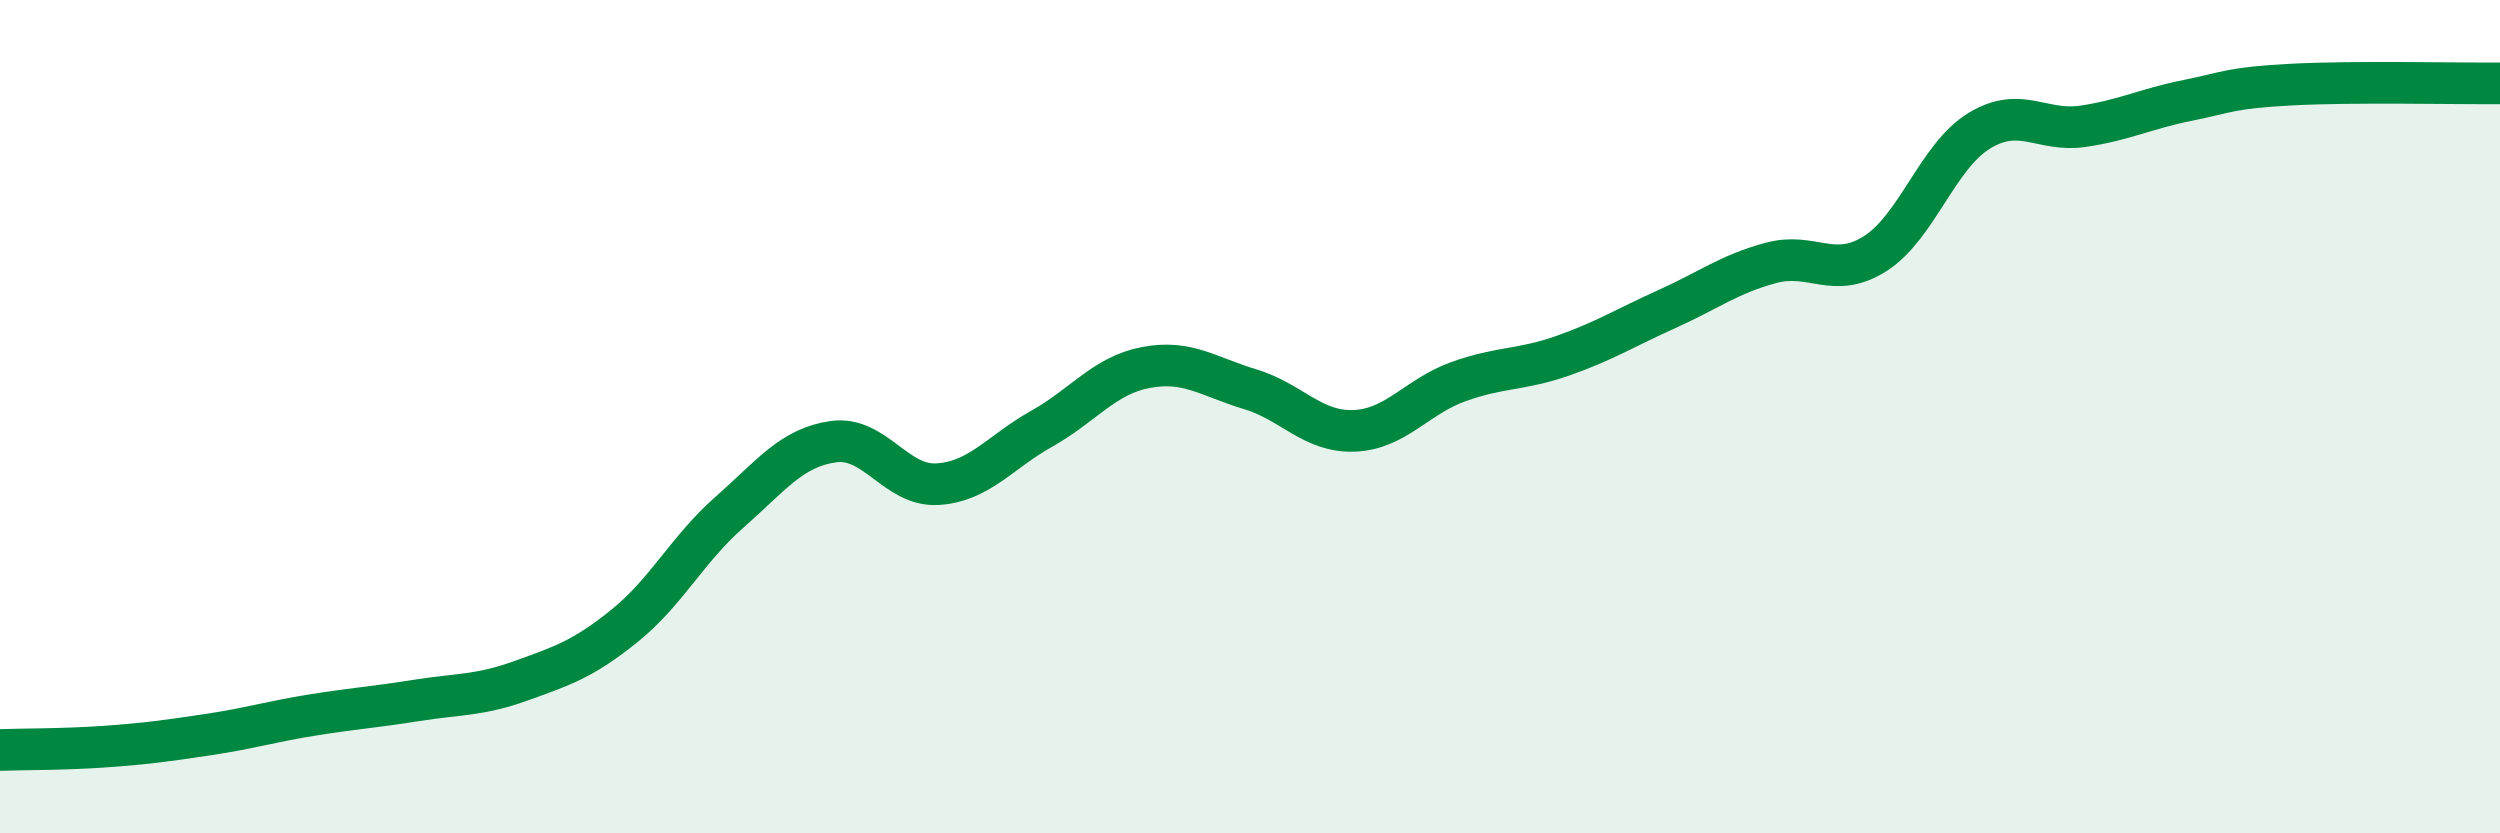
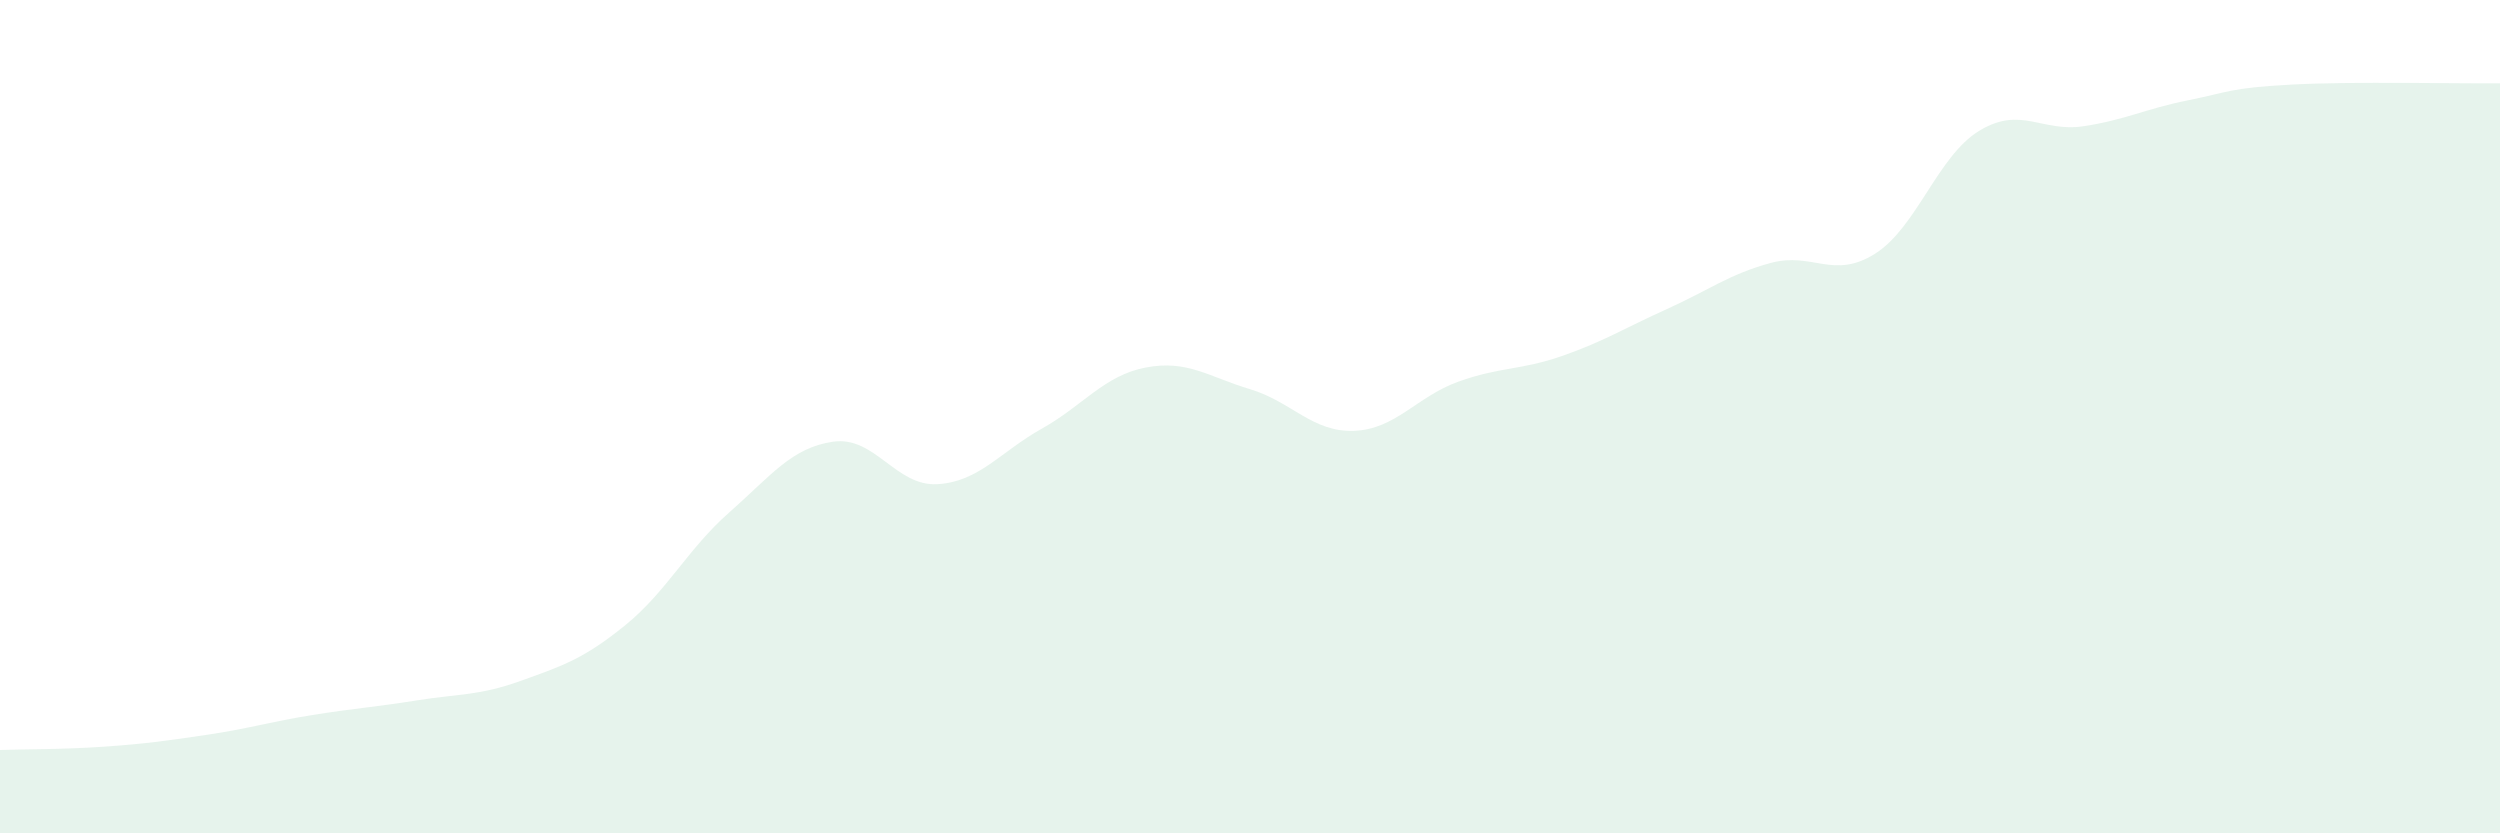
<svg xmlns="http://www.w3.org/2000/svg" width="60" height="20" viewBox="0 0 60 20">
  <path d="M 0,18 C 0.5,17.98 1.5,17.99 2.5,17.92 C 3.5,17.85 4,17.78 5,17.63 C 6,17.48 6.5,17.32 7.5,17.16 C 8.5,17 9,16.97 10,16.81 C 11,16.65 11.5,16.7 12.5,16.34 C 13.5,15.98 14,15.82 15,15.01 C 16,14.2 16.5,13.18 17.5,12.3 C 18.5,11.42 19,10.74 20,10.6 C 21,10.46 21.5,11.68 22.5,11.62 C 23.5,11.56 24,10.85 25,10.29 C 26,9.73 26.5,9.01 27.5,8.82 C 28.5,8.63 29,9.04 30,9.34 C 31,9.64 31.5,10.38 32.5,10.34 C 33.5,10.3 34,9.52 35,9.16 C 36,8.8 36.5,8.89 37.5,8.54 C 38.5,8.19 39,7.87 40,7.42 C 41,6.97 41.5,6.58 42.5,6.31 C 43.5,6.04 44,6.72 45,6.09 C 46,5.46 46.5,3.75 47.5,3.14 C 48.5,2.53 49,3.18 50,3.03 C 51,2.88 51.5,2.61 52.5,2.41 C 53.5,2.21 53.5,2.11 55,2.03 C 56.5,1.95 59,2.01 60,2L60 20L0 20Z" fill="#008740" opacity="0.1" stroke-linecap="round" stroke-linejoin="round" />
-   <path d="M 0,18 C 0.5,17.98 1.5,17.99 2.5,17.92 C 3.5,17.85 4,17.78 5,17.63 C 6,17.48 6.5,17.32 7.5,17.16 C 8.5,17 9,16.97 10,16.81 C 11,16.65 11.5,16.7 12.5,16.34 C 13.5,15.98 14,15.82 15,15.01 C 16,14.2 16.5,13.18 17.5,12.3 C 18.5,11.42 19,10.74 20,10.6 C 21,10.46 21.5,11.68 22.5,11.62 C 23.5,11.56 24,10.85 25,10.29 C 26,9.73 26.5,9.01 27.5,8.82 C 28.5,8.63 29,9.04 30,9.34 C 31,9.64 31.5,10.38 32.5,10.34 C 33.5,10.3 34,9.52 35,9.16 C 36,8.8 36.5,8.89 37.5,8.54 C 38.5,8.19 39,7.87 40,7.42 C 41,6.97 41.5,6.58 42.5,6.31 C 43.5,6.04 44,6.72 45,6.09 C 46,5.46 46.5,3.75 47.5,3.14 C 48.5,2.53 49,3.18 50,3.03 C 51,2.88 51.5,2.61 52.5,2.41 C 53.5,2.21 53.5,2.11 55,2.03 C 56.5,1.95 59,2.01 60,2" stroke="#008740" stroke-width="1" fill="none" stroke-linecap="round" stroke-linejoin="round" />
</svg>